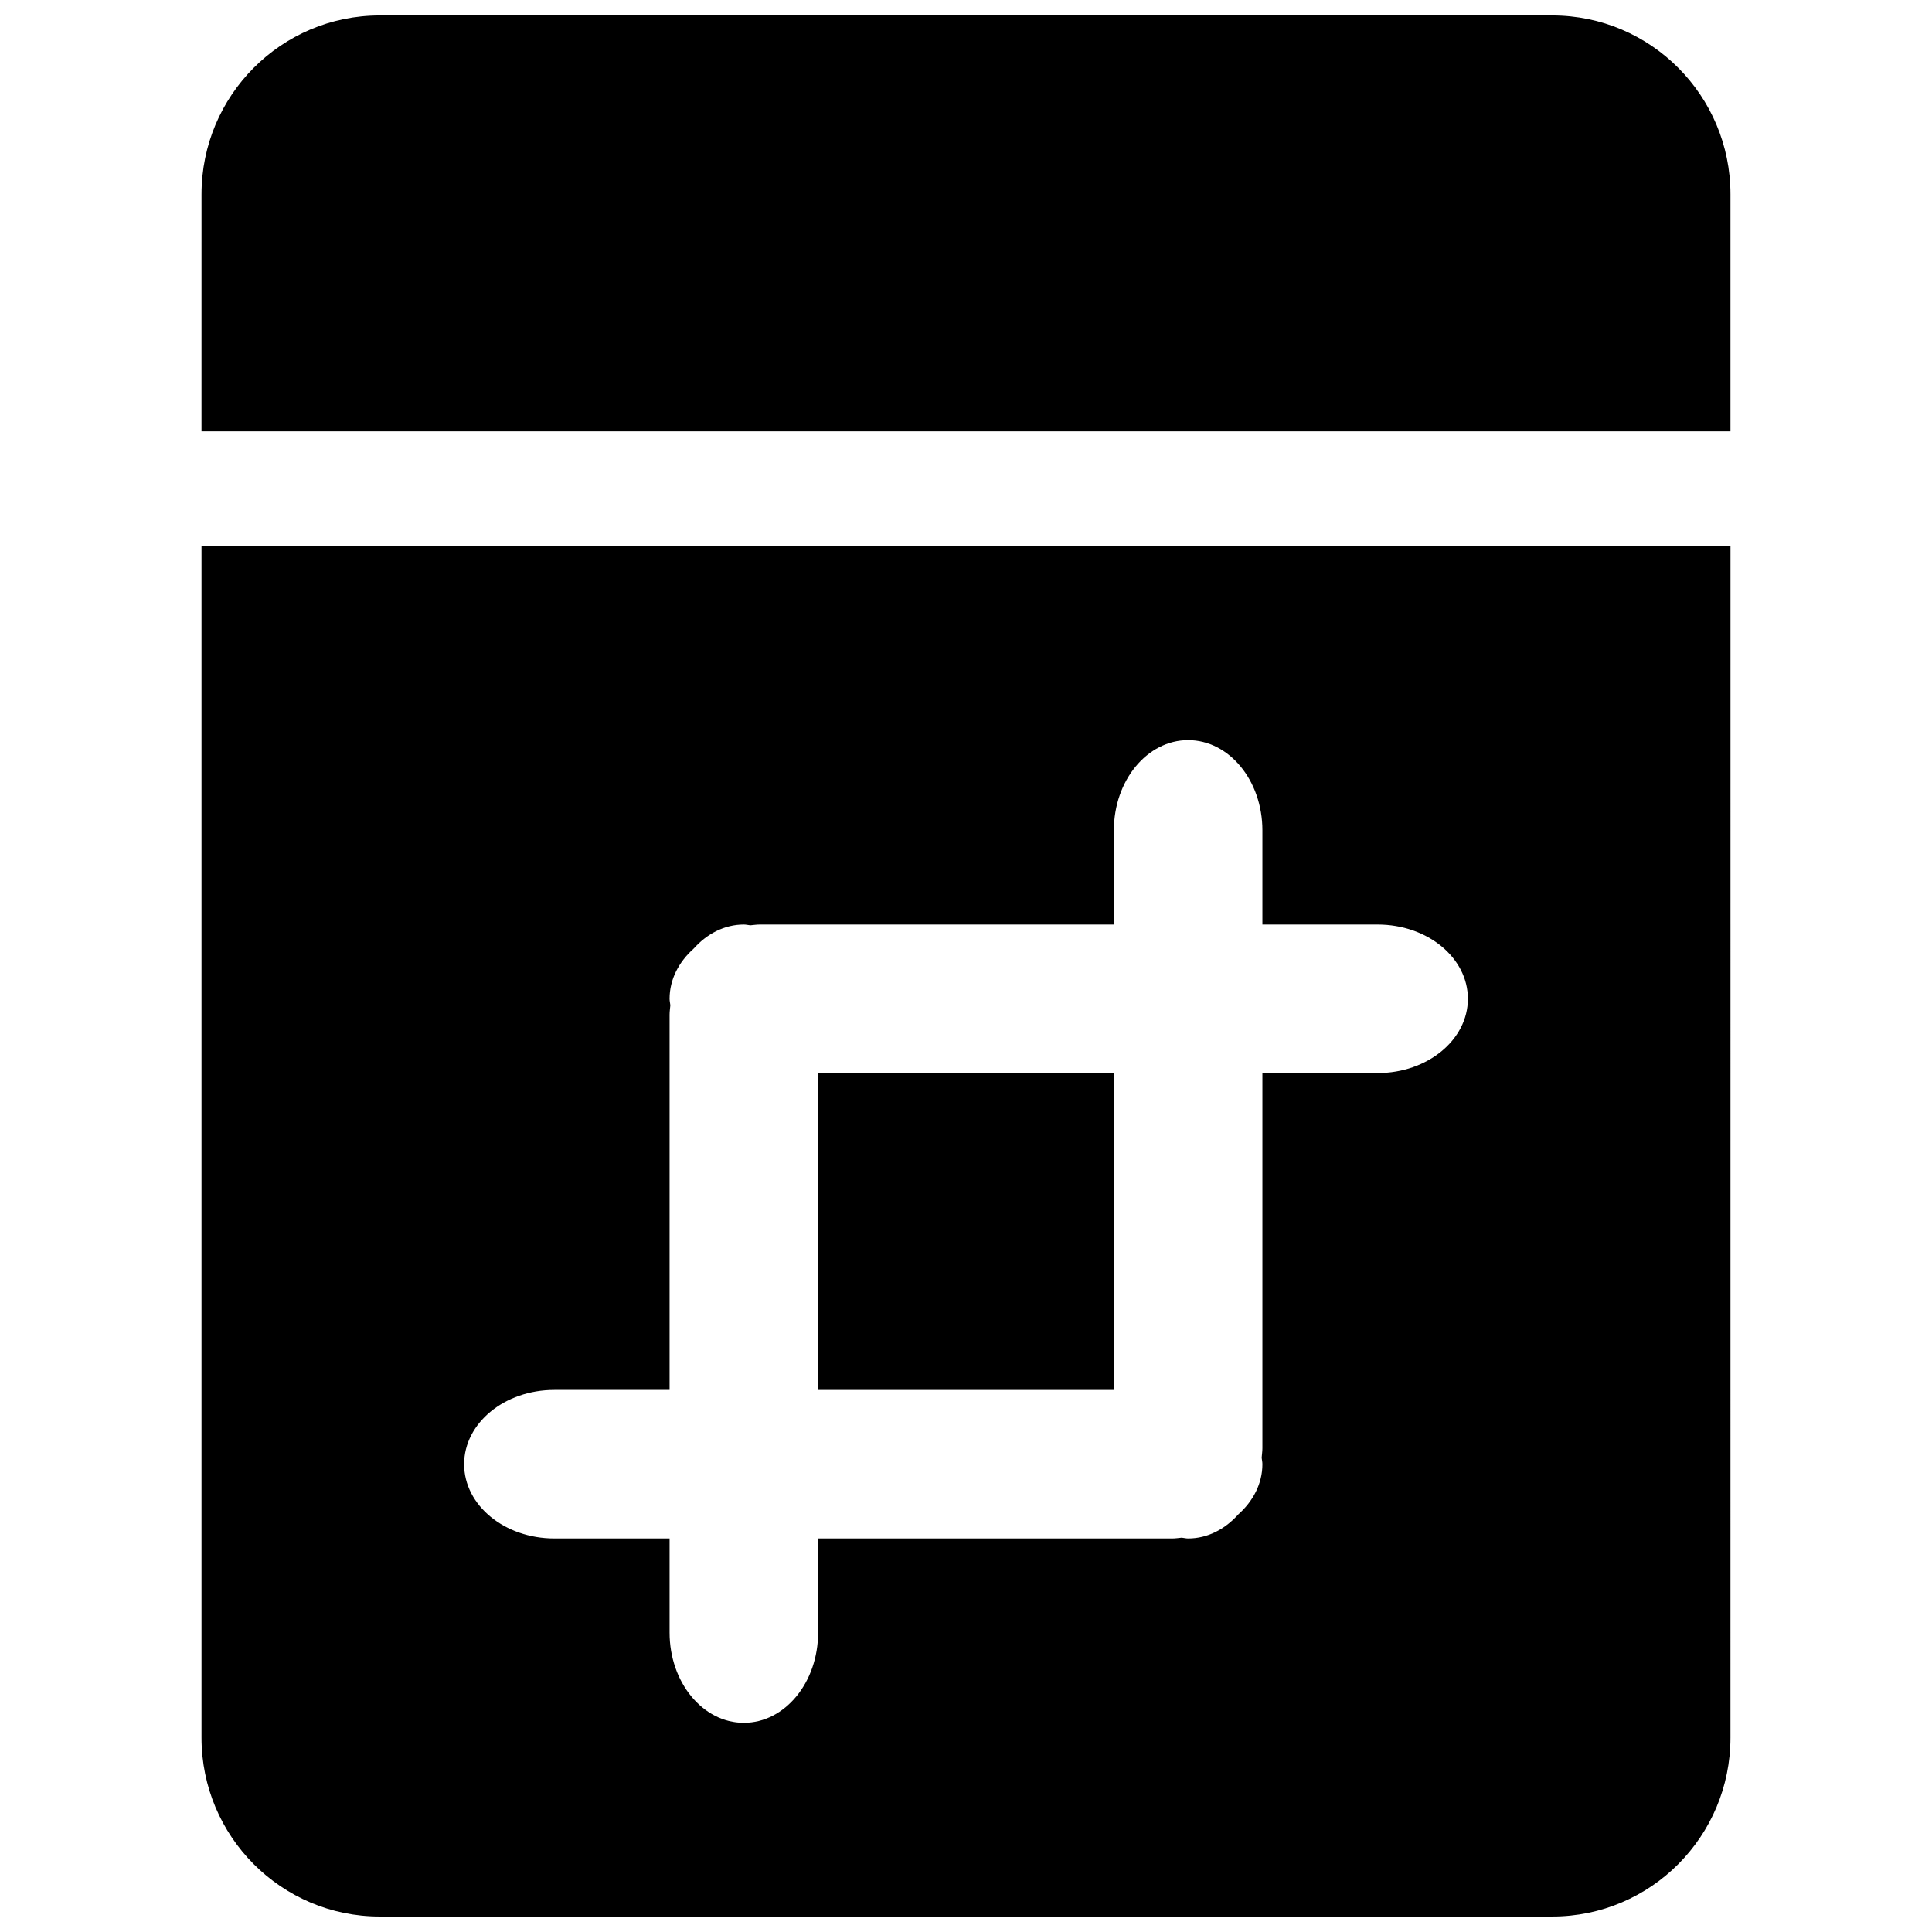
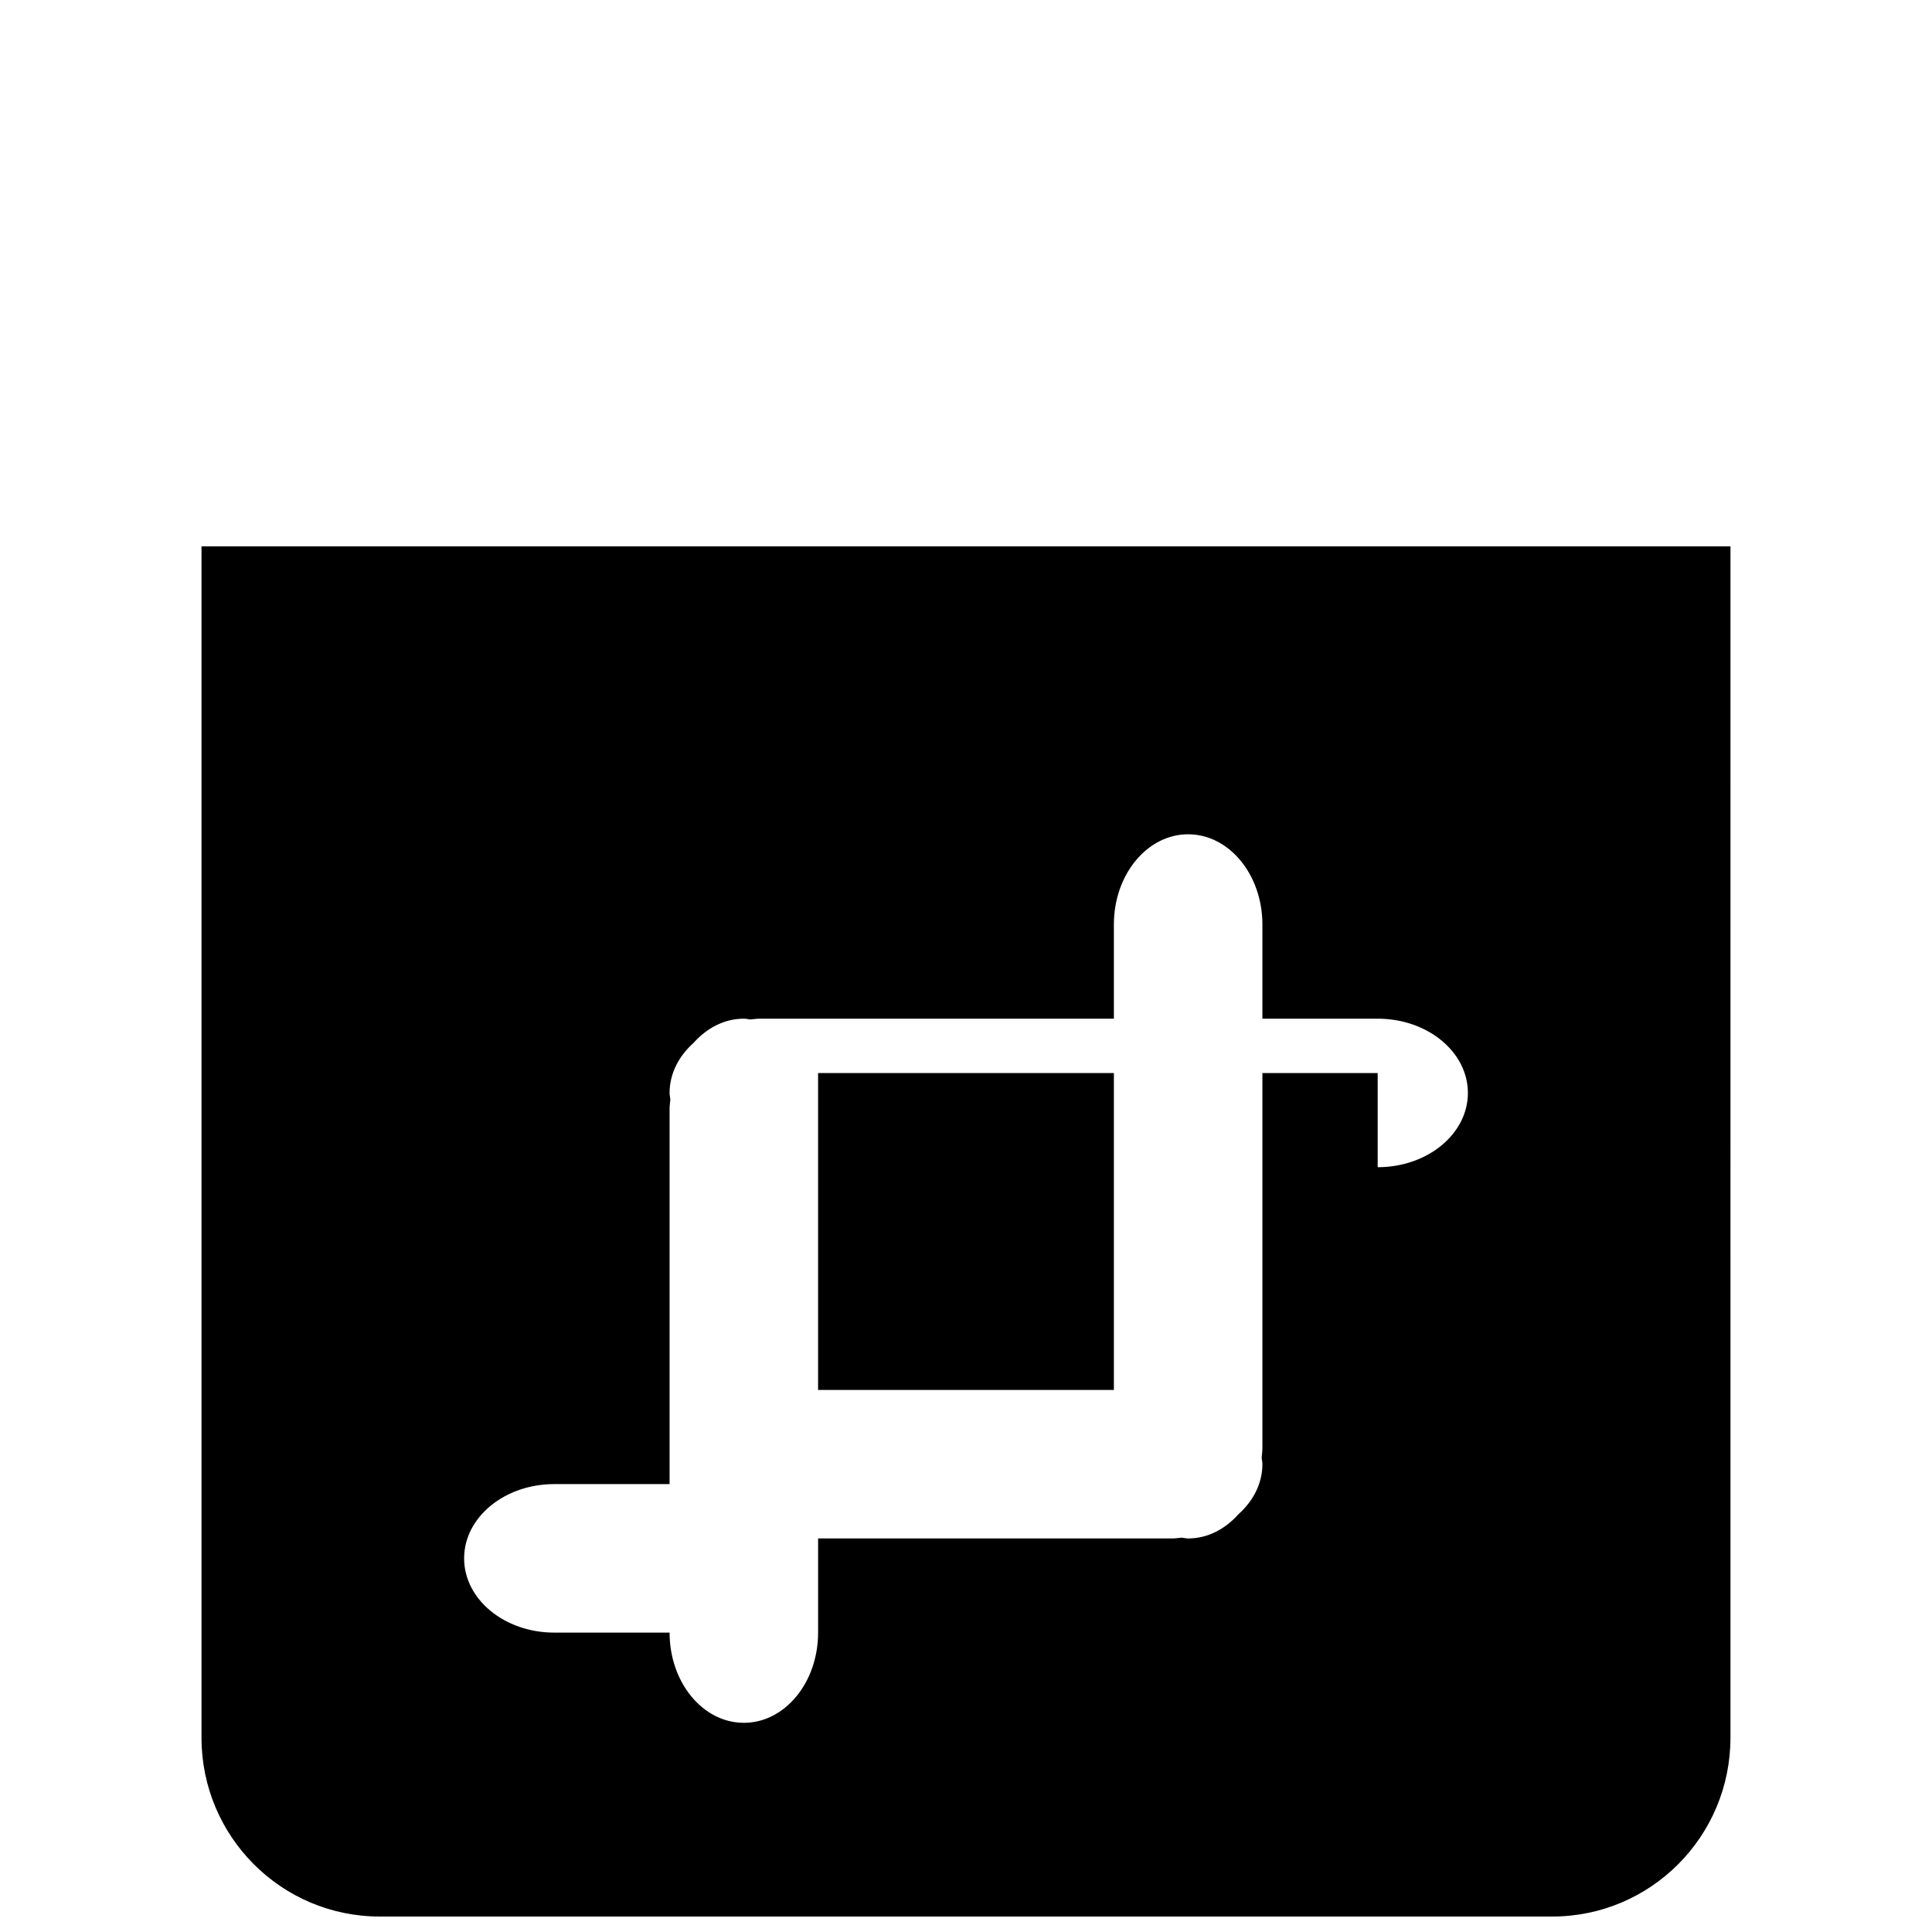
<svg xmlns="http://www.w3.org/2000/svg" width="800px" height="800px" version="1.1" viewBox="144 144 512 512">
  <defs>
    <clipPath id="b">
      <path d="m197 148.09h406v110.91h-406z" />
    </clipPath>
    <clipPath id="a">
      <path d="m197 288h406v363.9h-406z" />
    </clipPath>
  </defs>
  <g clip-path="url(#b)">
-     <path d="m602.59 258.3v-62.824c0-26.168-21.145-47.383-47.23-47.383h-310.73c-26.078 0-47.23 21.215-47.23 47.383l-0.004 62.824z" />
-   </g>
+     </g>
  <g clip-path="url(#a)">
-     <path d="m197.4 288.8v315.71c0 26.168 21.152 47.391 47.23 47.391h310.73c26.086 0 47.23-21.215 47.23-47.391l0.008-315.71zm311.7 139.57h-30.551v99.43c0 0.859-0.141 1.676-0.195 2.519 0.062 0.566 0.195 1.125 0.195 1.707 0 5.133-2.449 9.793-6.383 13.297-3.504 3.922-8.148 6.383-13.297 6.383-0.582 0-1.141-0.156-1.707-0.211-0.828 0.078-1.66 0.211-2.519 0.211h-93.836v24.953c0 13.211-8.809 23.906-19.68 23.906s-19.68-10.699-19.68-23.906v-24.953h-30.543c-13.211 0-23.906-8.809-23.906-19.68s10.699-19.68 23.906-19.68h30.543v-99.43c0-0.859 0.133-1.676 0.203-2.519-0.055-0.566-0.203-1.125-0.203-1.707 0-5.148 2.457-9.793 6.383-13.297 3.512-3.93 8.156-6.383 13.297-6.383 0.582 0 1.141 0.148 1.707 0.203 0.844-0.07 1.652-0.203 2.519-0.203h93.836v-24.961c0-13.211 8.809-23.906 19.68-23.906 10.871 0 19.68 10.699 19.68 23.906v24.961h30.551c13.211 0 23.906 8.809 23.906 19.68 0 10.859-10.699 19.68-23.906 19.68z" />
+     <path d="m197.4 288.8v315.71c0 26.168 21.152 47.391 47.23 47.391h310.73c26.086 0 47.23-21.215 47.23-47.391l0.008-315.71zm311.7 139.57h-30.551v99.43c0 0.859-0.141 1.676-0.195 2.519 0.062 0.566 0.195 1.125 0.195 1.707 0 5.133-2.449 9.793-6.383 13.297-3.504 3.922-8.148 6.383-13.297 6.383-0.582 0-1.141-0.156-1.707-0.211-0.828 0.078-1.66 0.211-2.519 0.211h-93.836v24.953c0 13.211-8.809 23.906-19.68 23.906s-19.68-10.699-19.68-23.906h-30.543c-13.211 0-23.906-8.809-23.906-19.68s10.699-19.68 23.906-19.68h30.543v-99.43c0-0.859 0.133-1.676 0.203-2.519-0.055-0.566-0.203-1.125-0.203-1.707 0-5.148 2.457-9.793 6.383-13.297 3.512-3.93 8.156-6.383 13.297-6.383 0.582 0 1.141 0.148 1.707 0.203 0.844-0.07 1.652-0.203 2.519-0.203h93.836v-24.961c0-13.211 8.809-23.906 19.68-23.906 10.871 0 19.68 10.699 19.68 23.906v24.961h30.551c13.211 0 23.906 8.809 23.906 19.68 0 10.859-10.699 19.68-23.906 19.68z" />
  </g>
  <path d="m360.8 428.37h78.391v83.98h-78.391z" />
</svg>